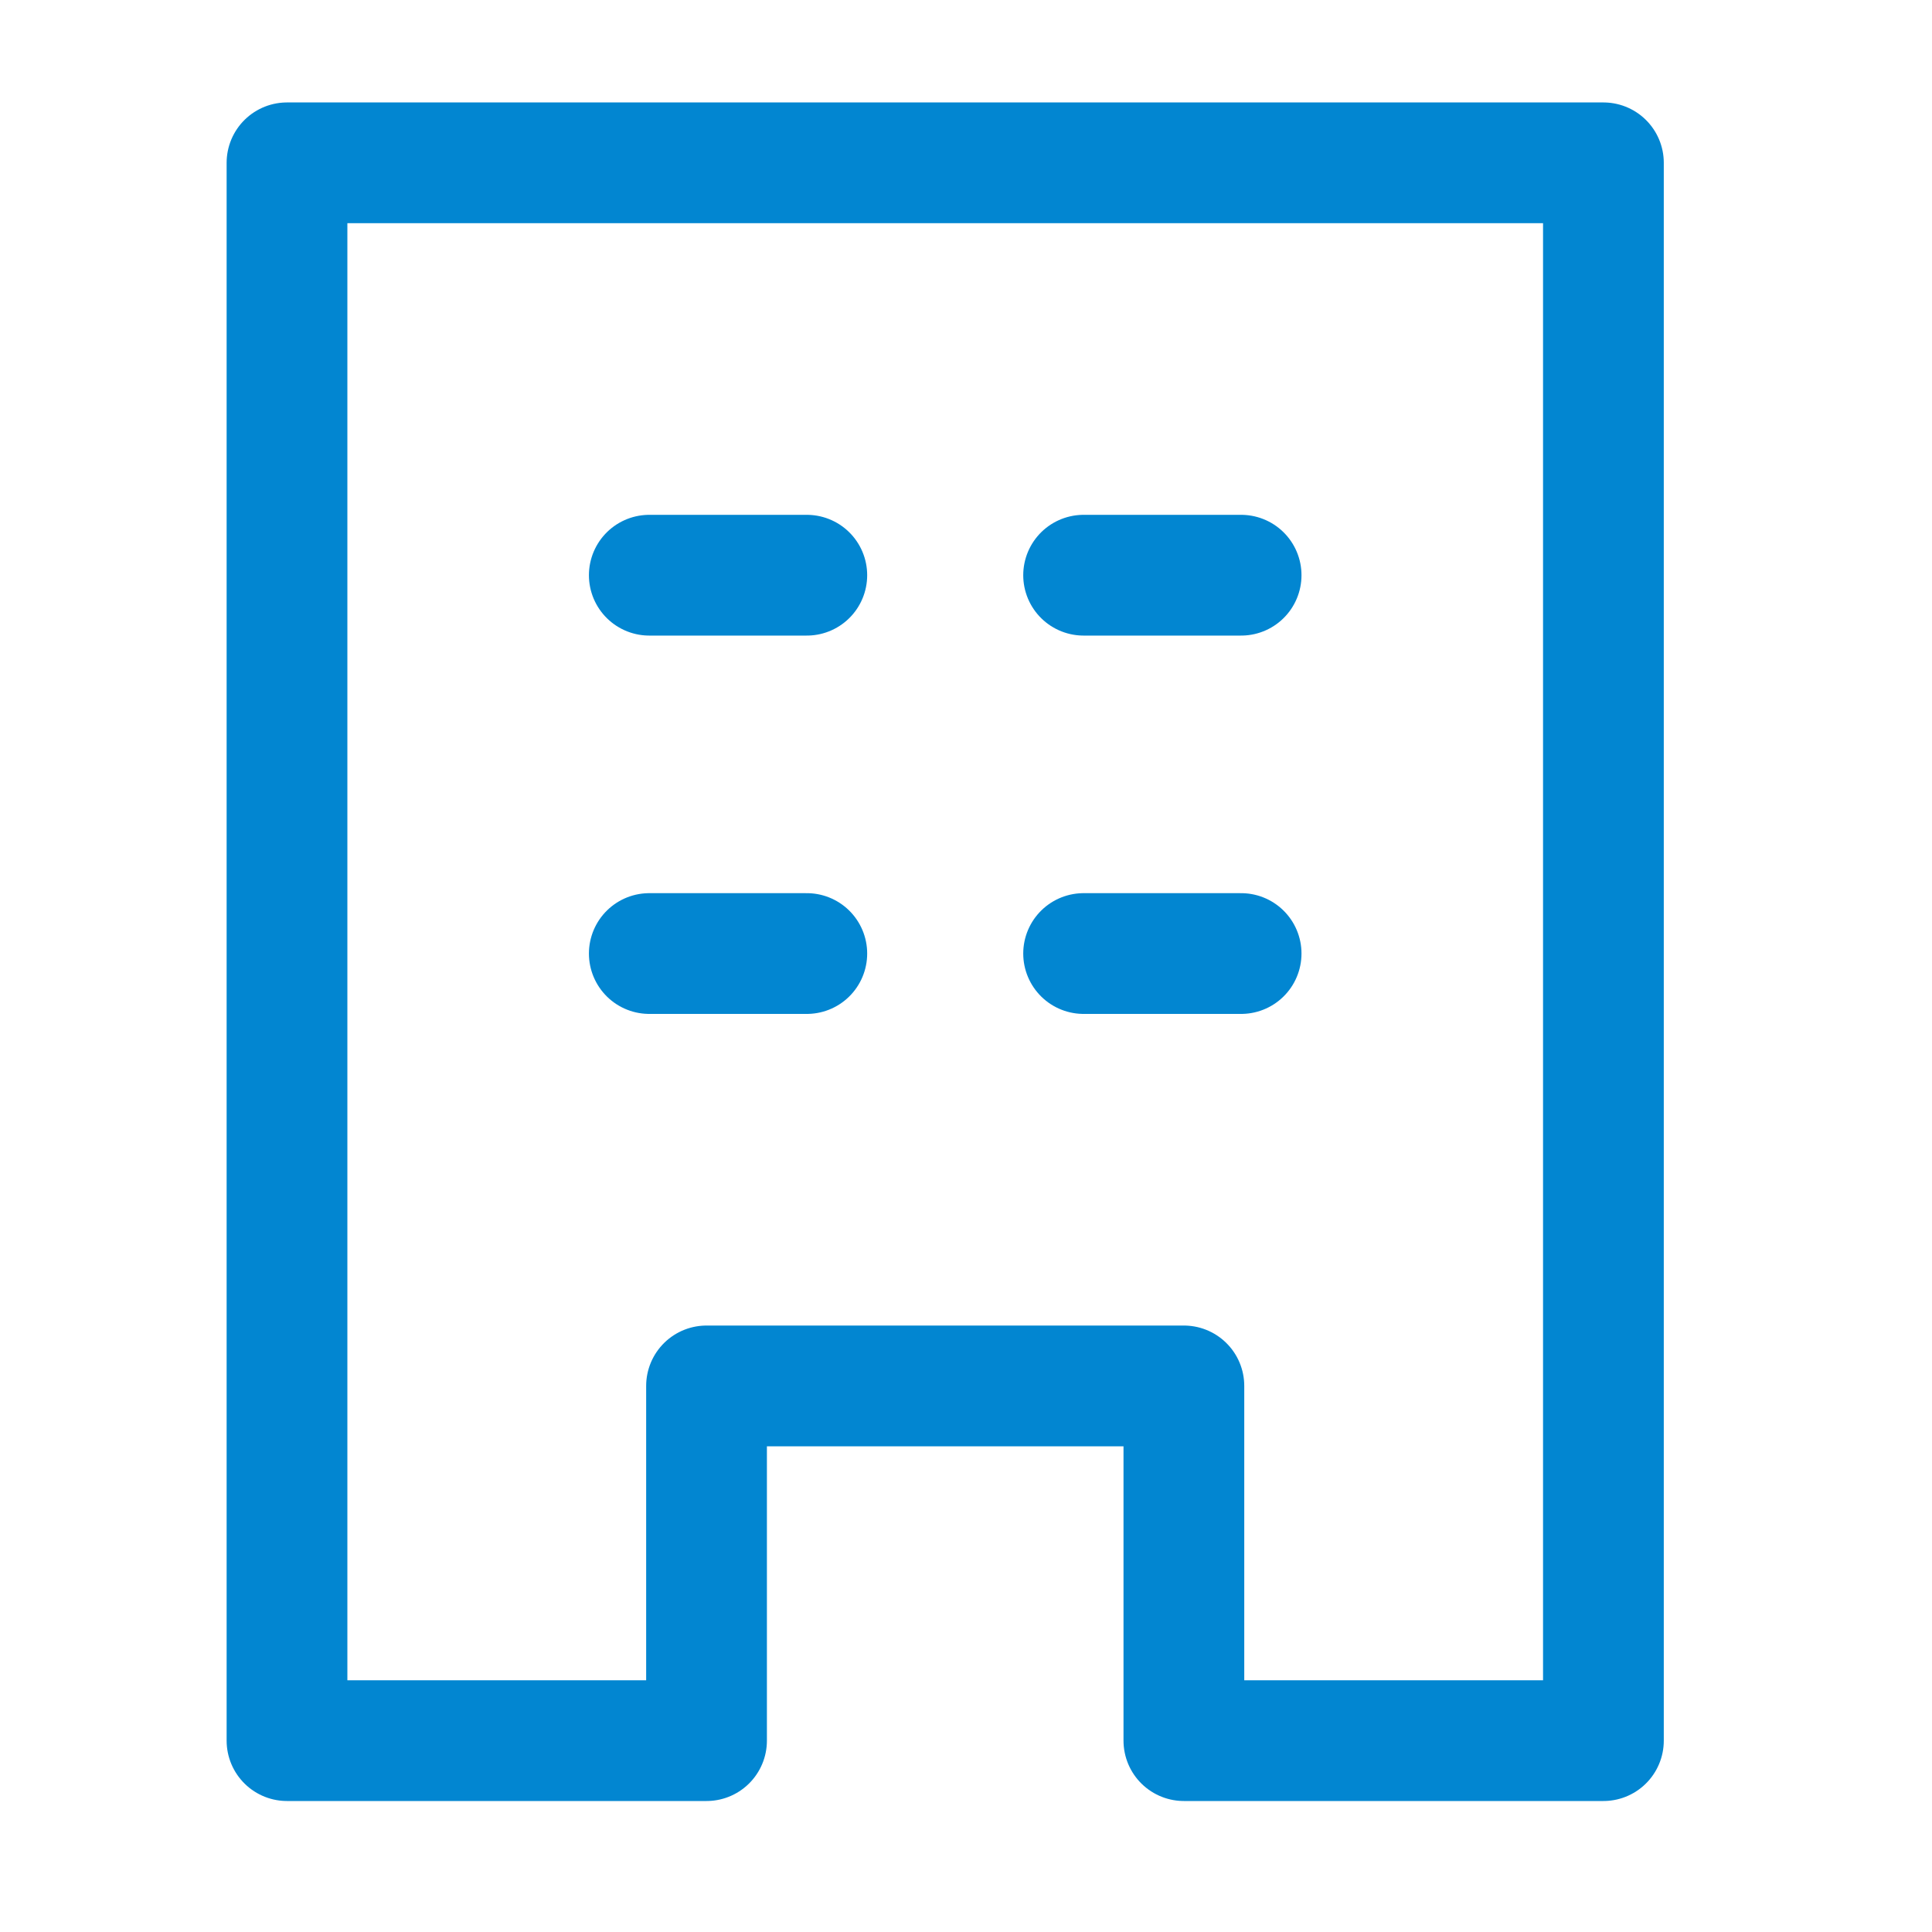
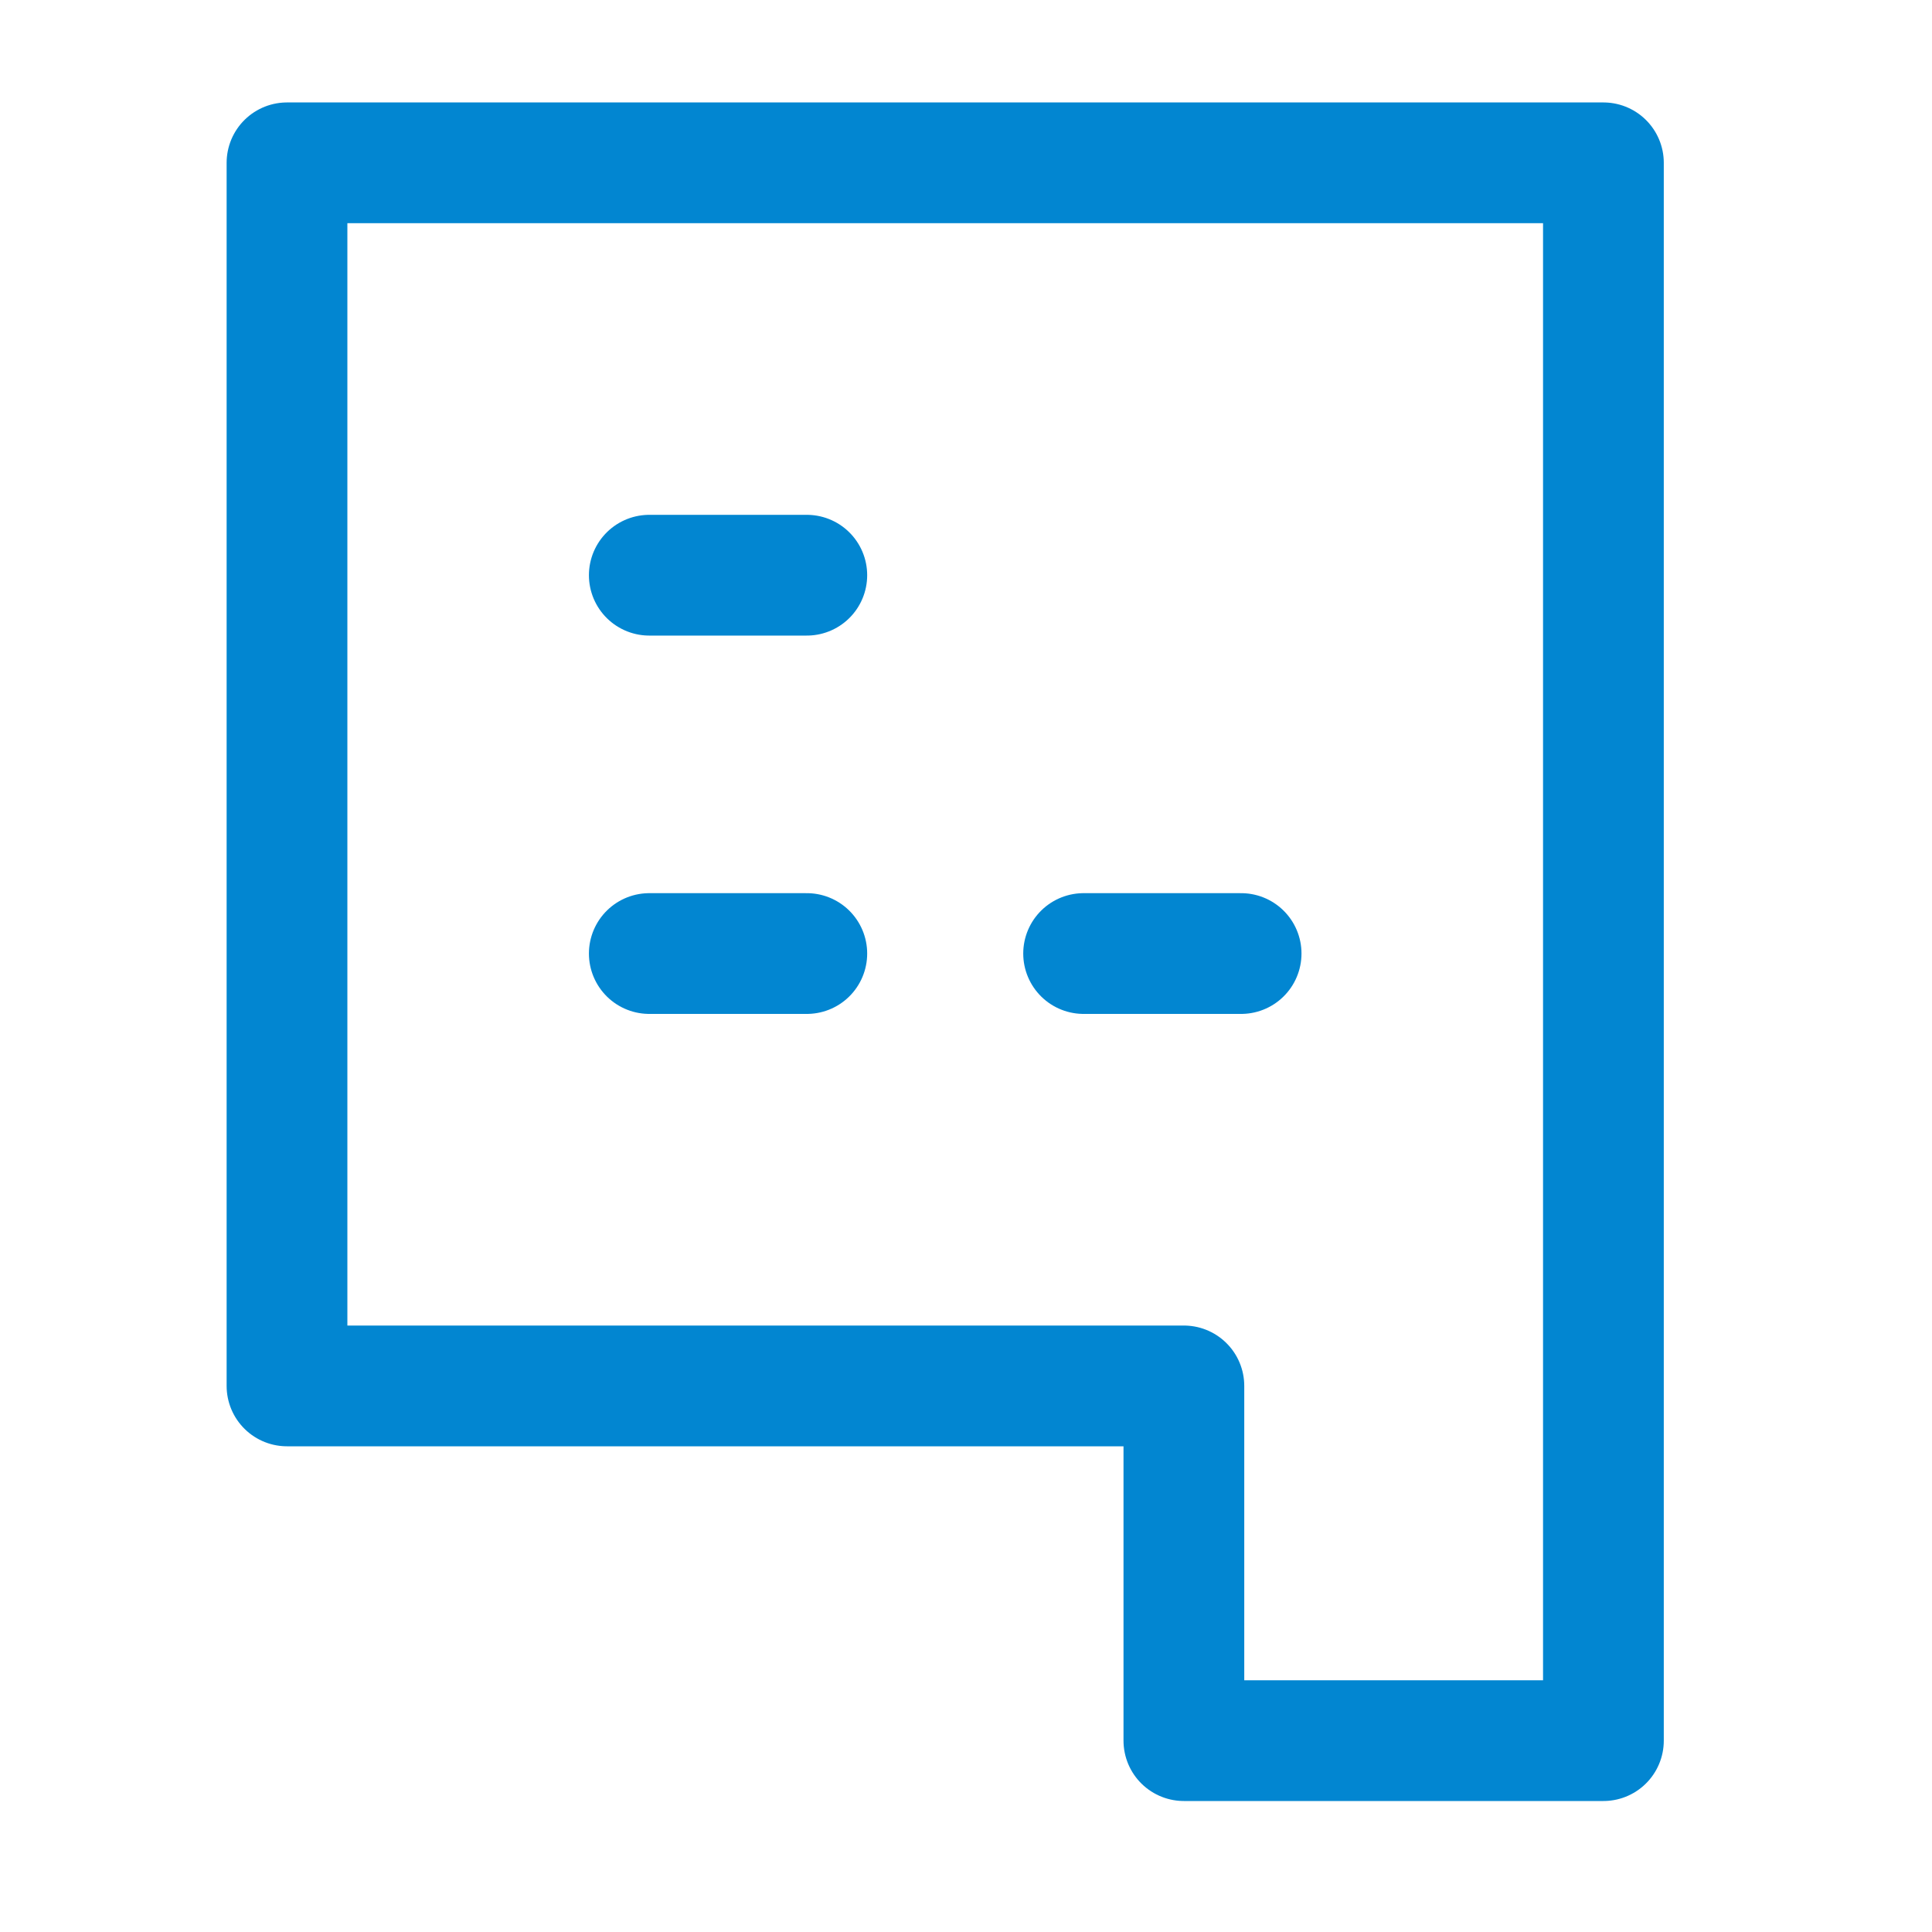
<svg xmlns="http://www.w3.org/2000/svg" width="40" height="40" viewBox="0 0 40 40">
  <defs>
    <clipPath id="clip-path">
      <rect id="長方形_2198" data-name="長方形 2198" width="40" height="40" transform="translate(0 -0.135)" fill="none" />
    </clipPath>
  </defs>
  <g id="グループ_49715" data-name="グループ 49715" transform="translate(56 -732.865)">
    <g id="icon" transform="translate(-56 733)">
      <g id="グループ_44602" data-name="グループ 44602">
        <g id="グループ_44601" data-name="グループ 44601" clip-path="url(#clip-path)">
-           <path id="パス_19622" data-name="パス 19622" d="M39.4,6.614V39.281H30.714V31.937H20.831v7.344H12.145V6.614Z" transform="translate(-6.203 -3.378)" fill="none" stroke="#0286d1" stroke-linecap="round" stroke-linejoin="round" stroke-width="2.5" />
+           <path id="パス_19622" data-name="パス 19622" d="M39.4,6.614V39.281H30.714V31.937H20.831H12.145V6.614Z" transform="translate(-6.203 -3.378)" fill="none" stroke="#0286d1" stroke-linecap="round" stroke-linejoin="round" stroke-width="2.5" />
        </g>
      </g>
      <line id="線_243" data-name="線 243" x2="3.261" transform="translate(13.443 11.774)" fill="none" stroke="#0286d1" stroke-linecap="round" stroke-linejoin="round" stroke-width="2.5" />
-       <line id="線_244" data-name="線 244" x2="3.261" transform="translate(22.435 11.774)" fill="none" stroke="#0286d1" stroke-linecap="round" stroke-linejoin="round" stroke-width="2.5" />
      <line id="線_245" data-name="線 245" x2="3.261" transform="translate(13.443 19.607)" fill="none" stroke="#0286d1" stroke-linecap="round" stroke-linejoin="round" stroke-width="2.5" />
      <line id="線_246" data-name="線 246" x2="3.261" transform="translate(22.435 19.607)" fill="none" stroke="#0286d1" stroke-linecap="round" stroke-linejoin="round" stroke-width="2.5" />
    </g>
  </g>
</svg>